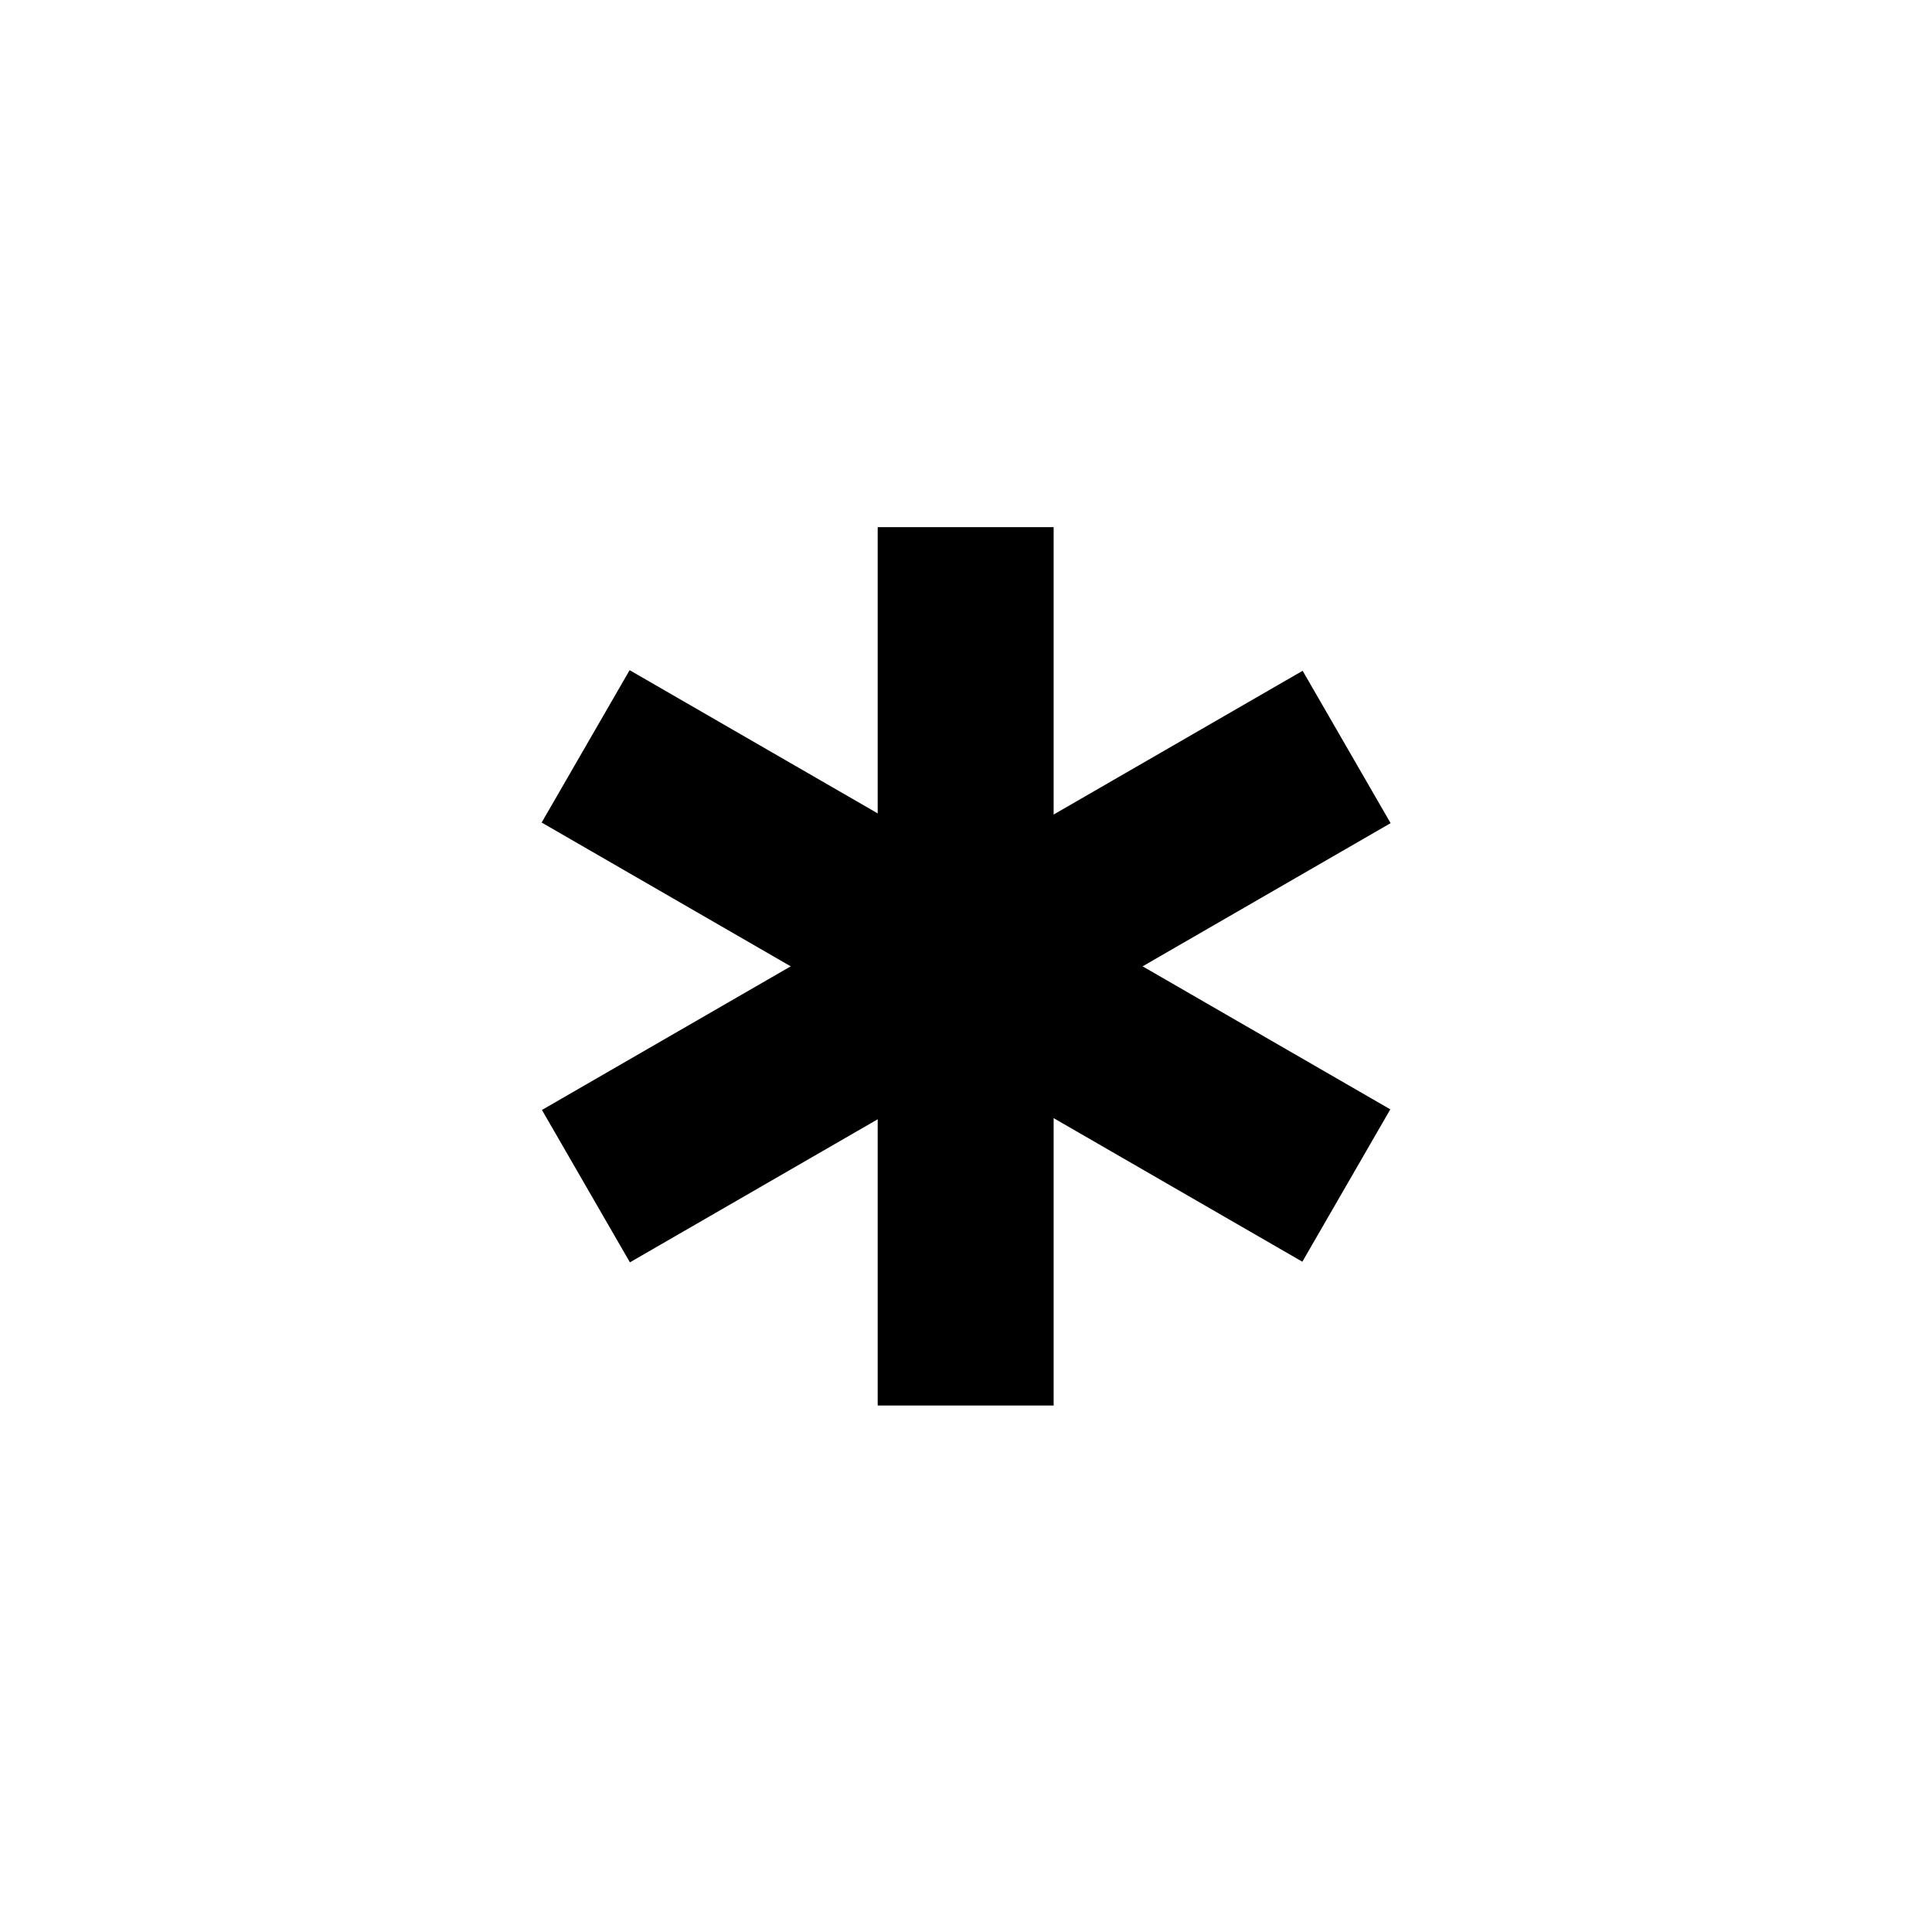
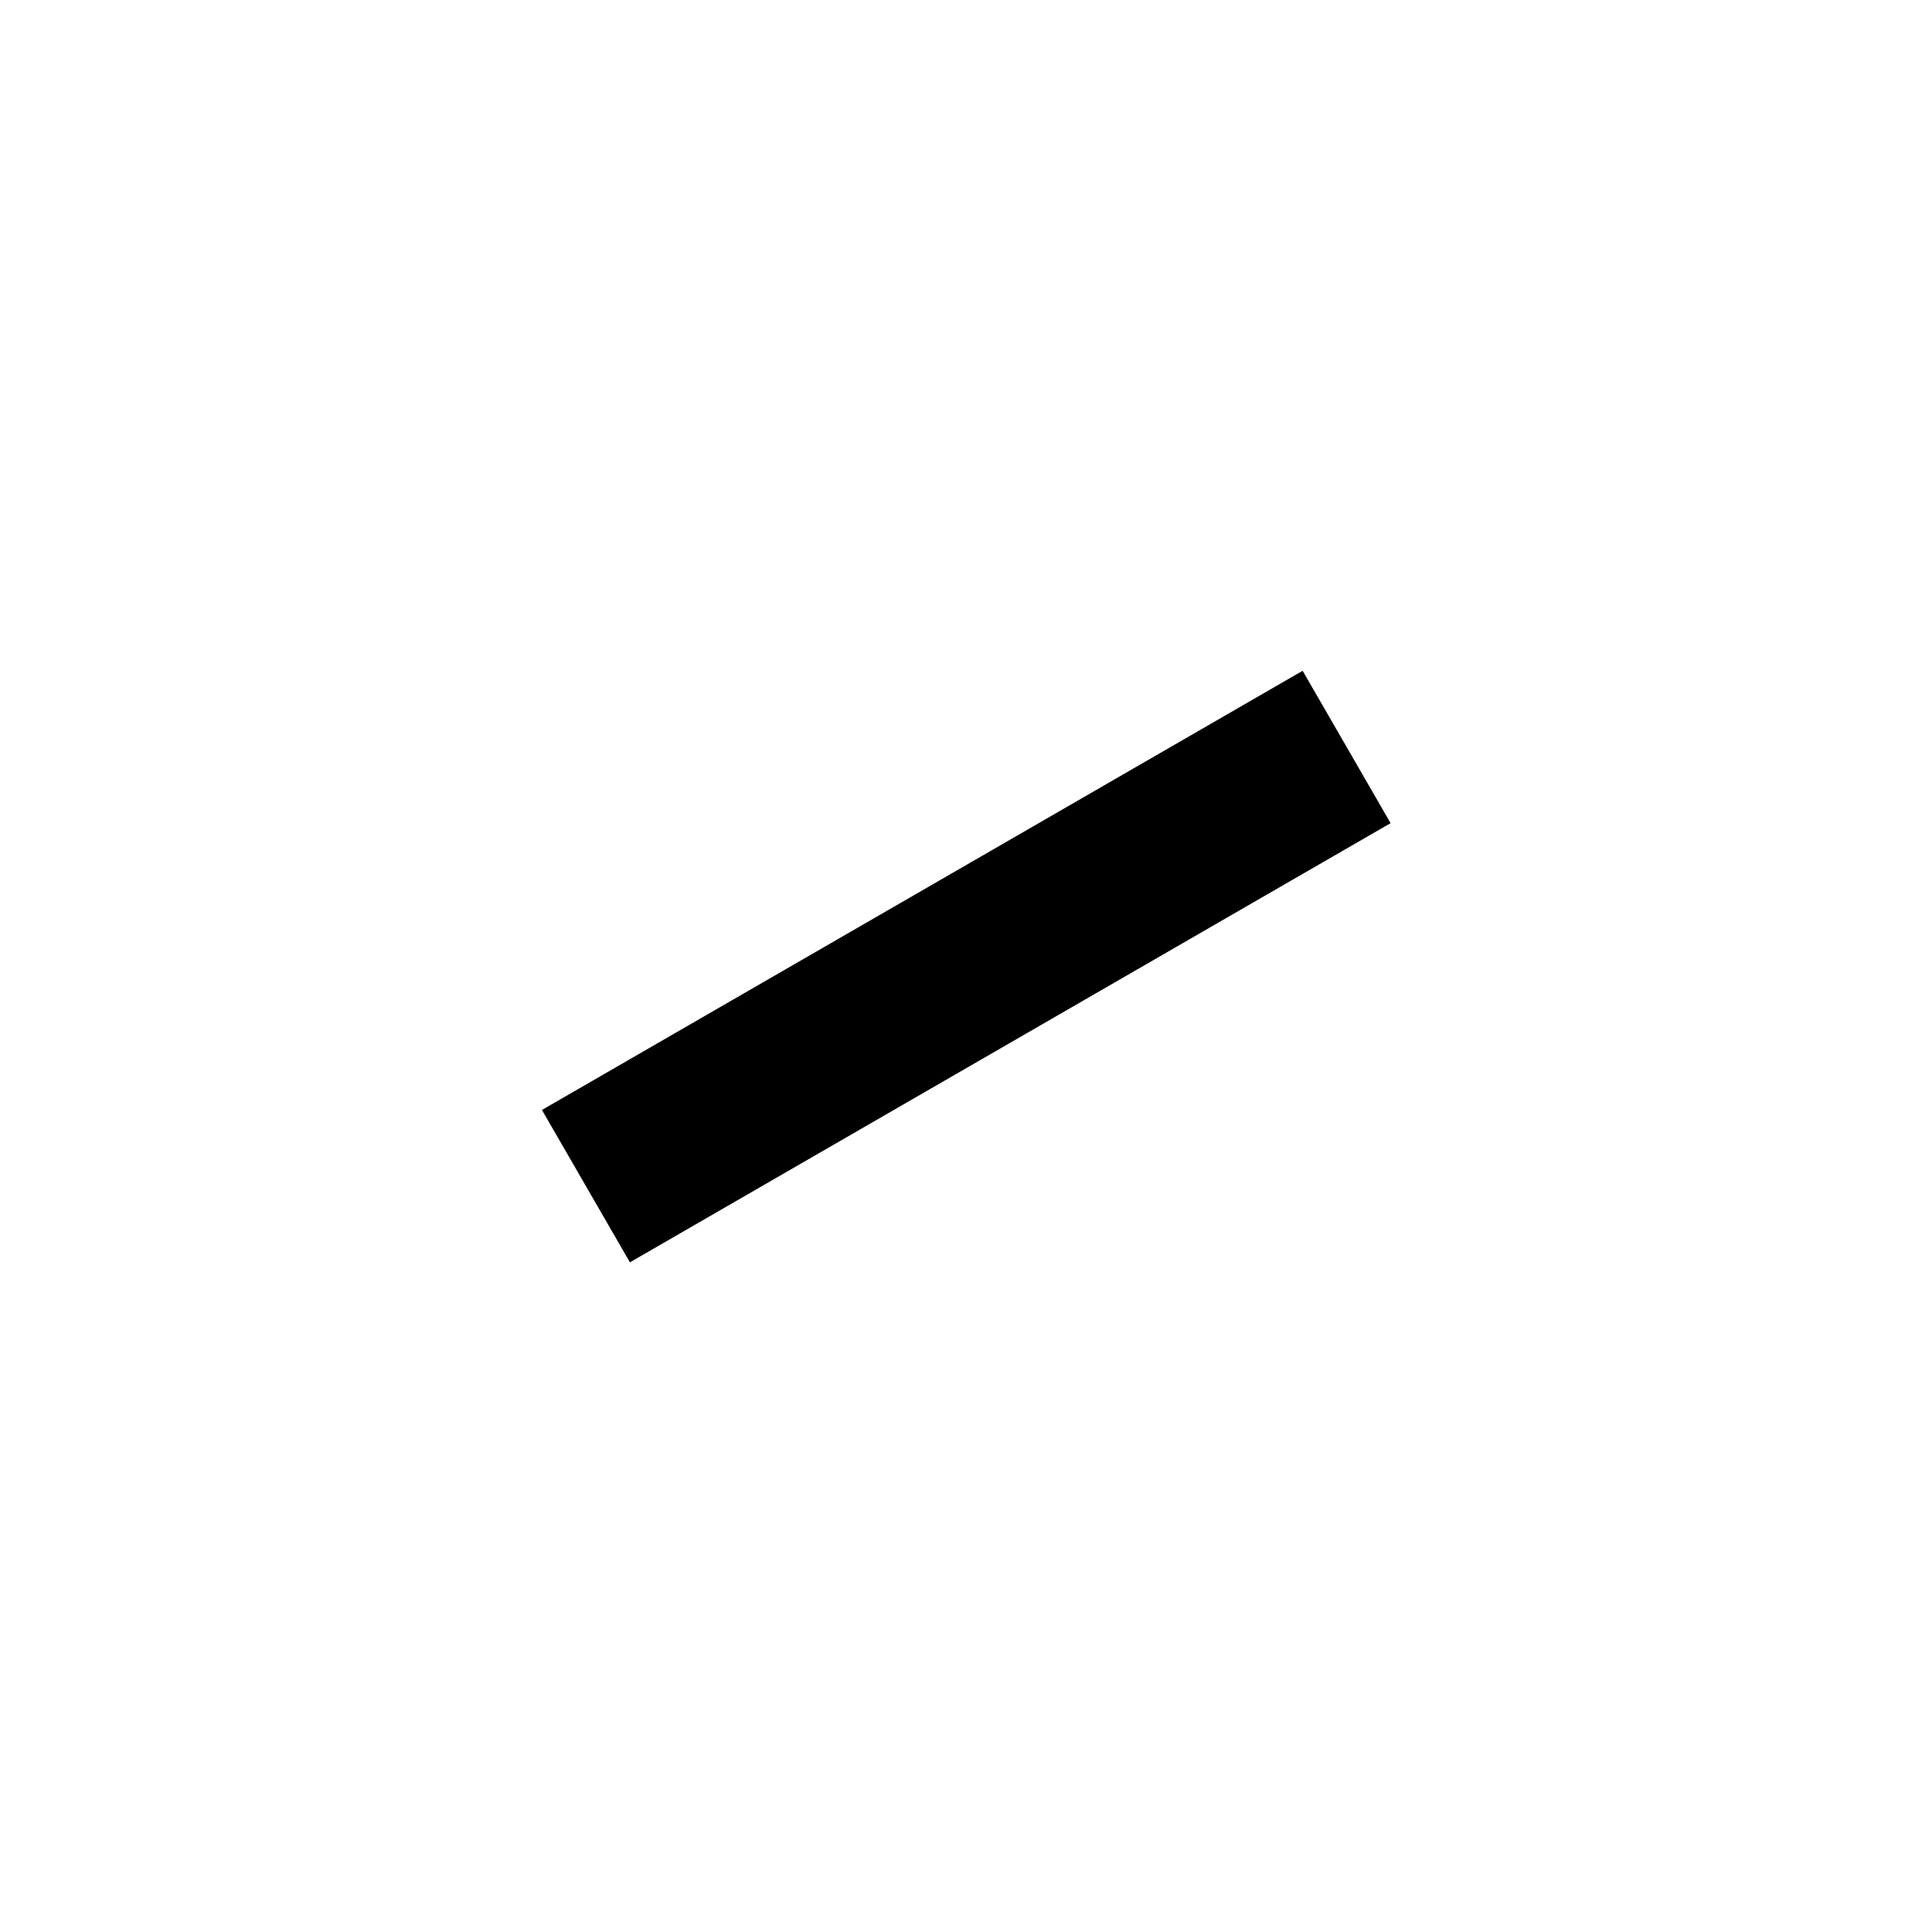
<svg xmlns="http://www.w3.org/2000/svg" width="11" height="11" viewBox="0 0 2.91 2.91" version="1.1">
  <rect style="fill:#000000;stroke-width:0.265;stroke-linecap:square" width="0.265" height="1.323" x="1.856" y="-1.194" transform="rotate(60)" />
-   <rect style="fill:#000000;stroke-width:0.265;stroke-linecap:square" width="1.323" height="0.265" x="1.326" y="0.4" transform="rotate(30)" />
-   <rect style="fill:#000000;stroke-width:0.265;stroke-linecap:square" width="0.265" height="1.323" x="-1.587" y="0.794" transform="scale(-1,1)" />
</svg>